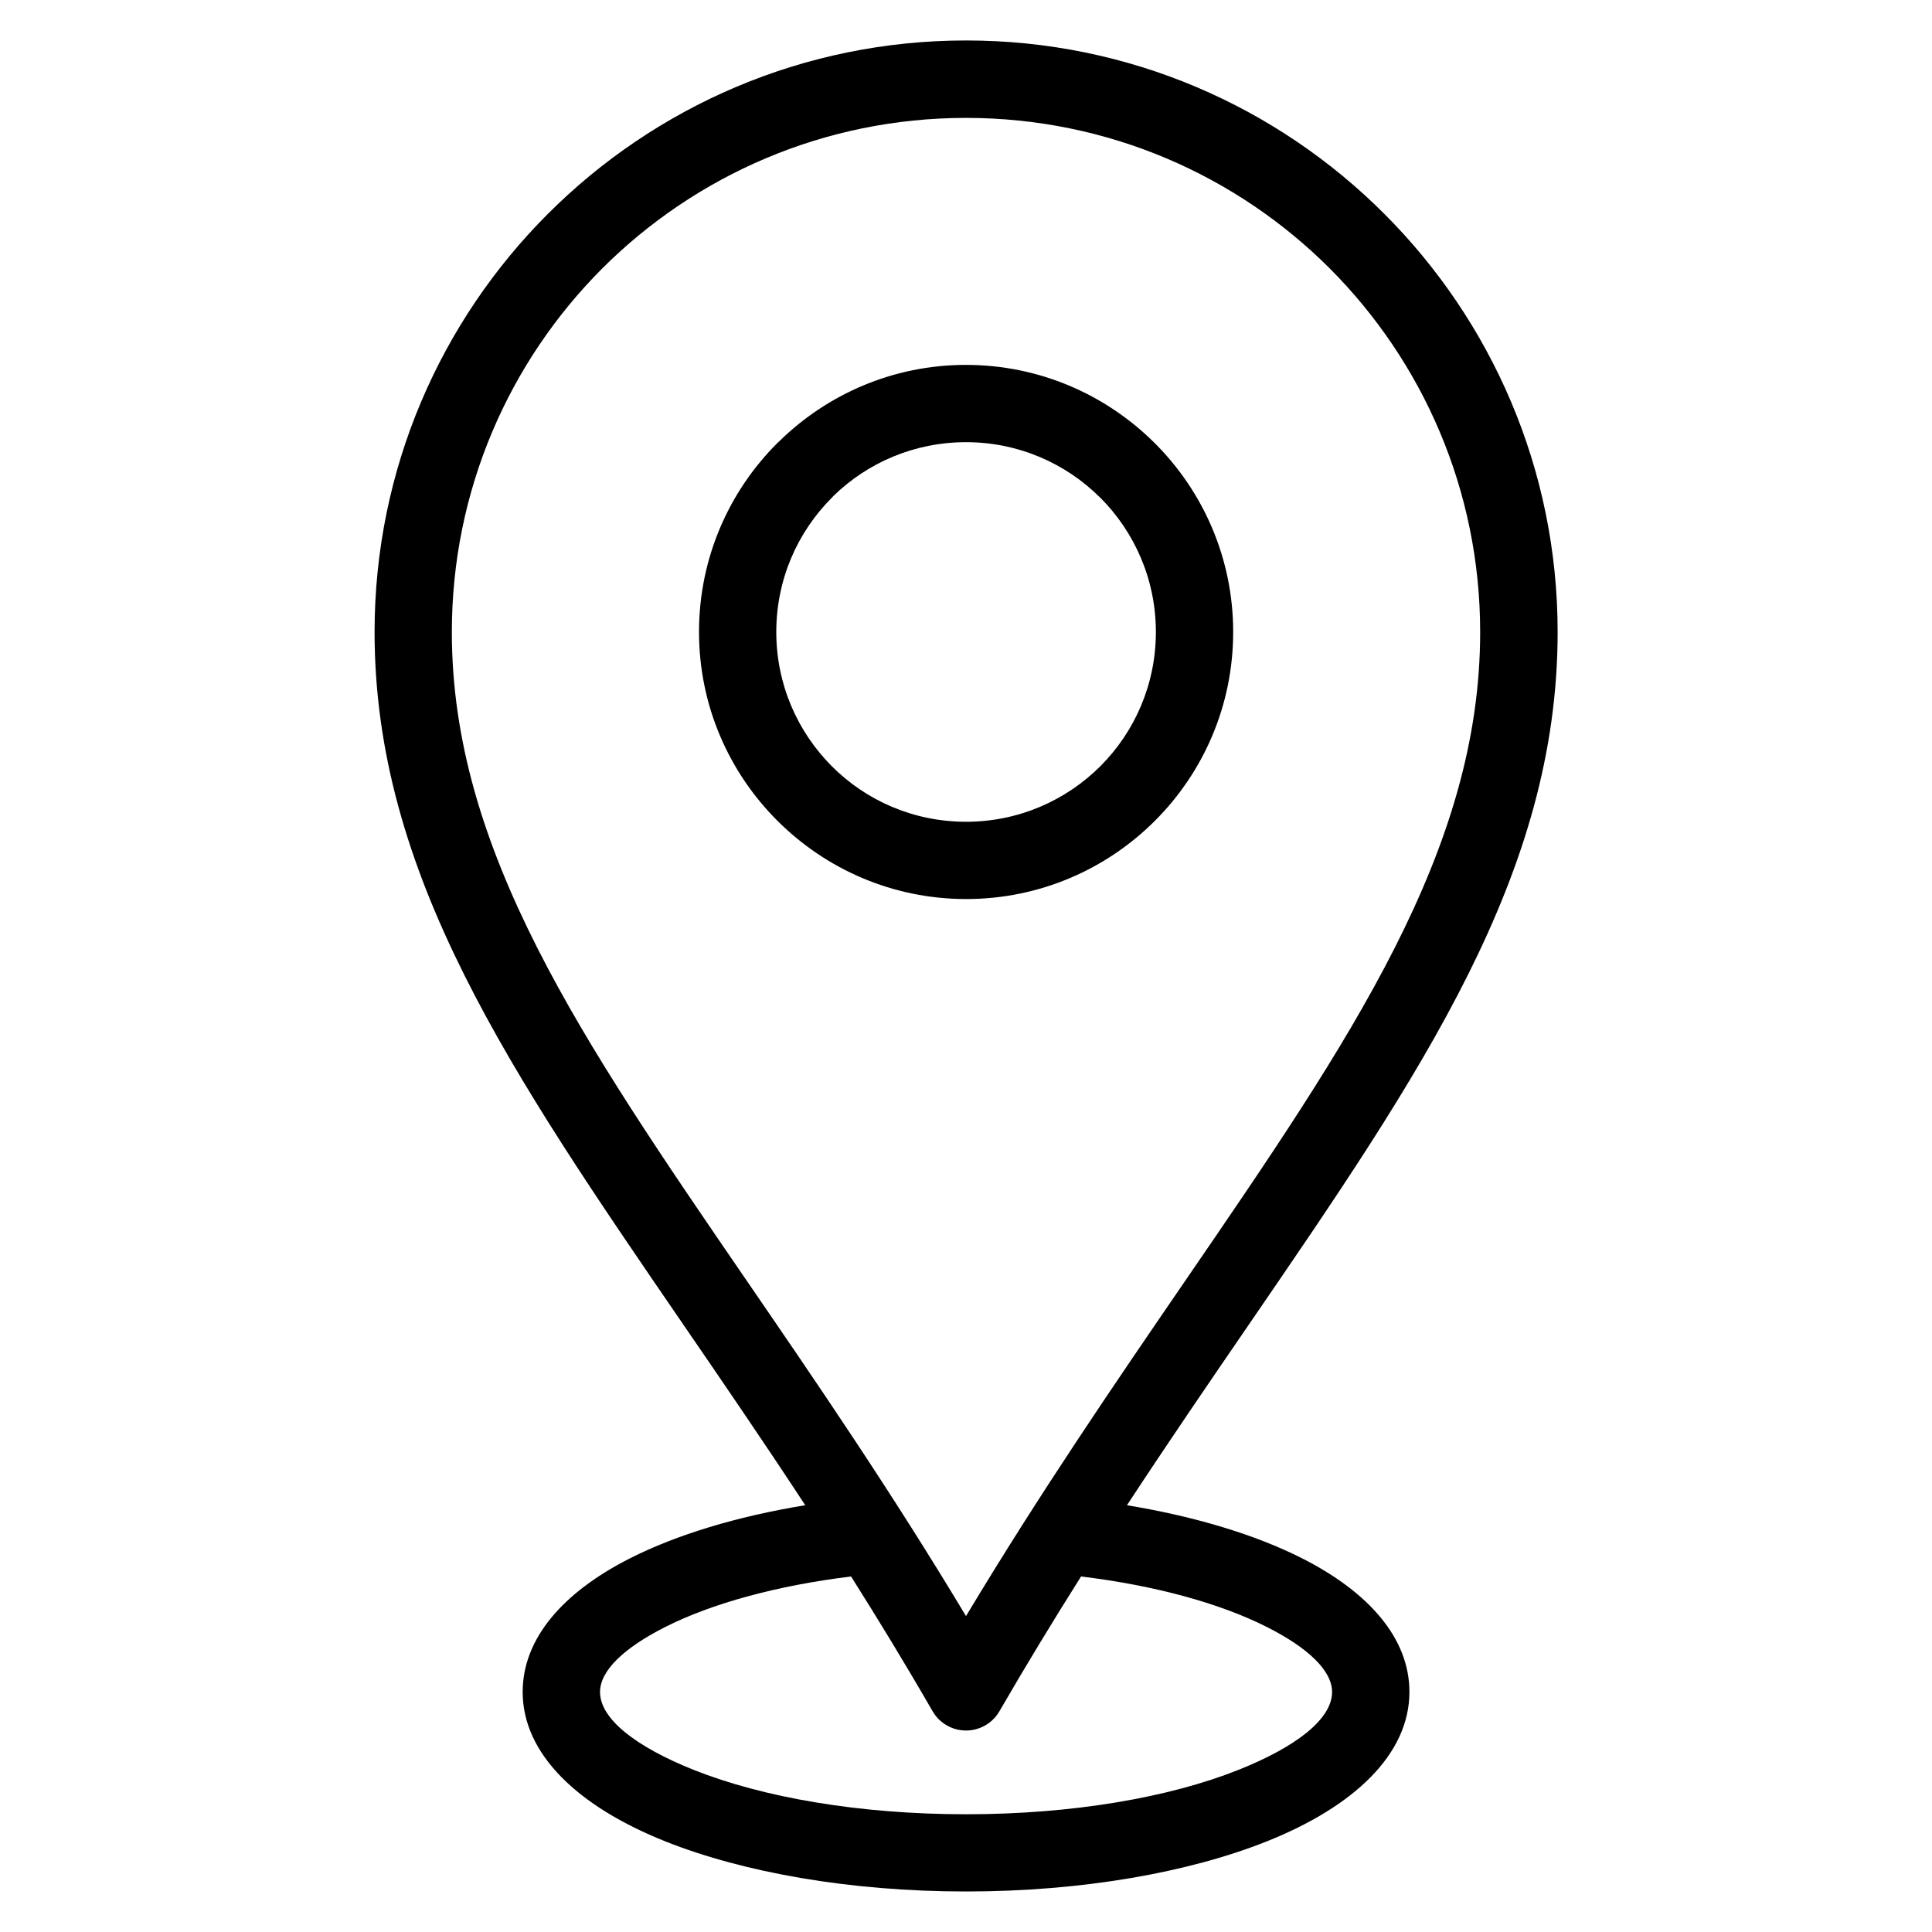
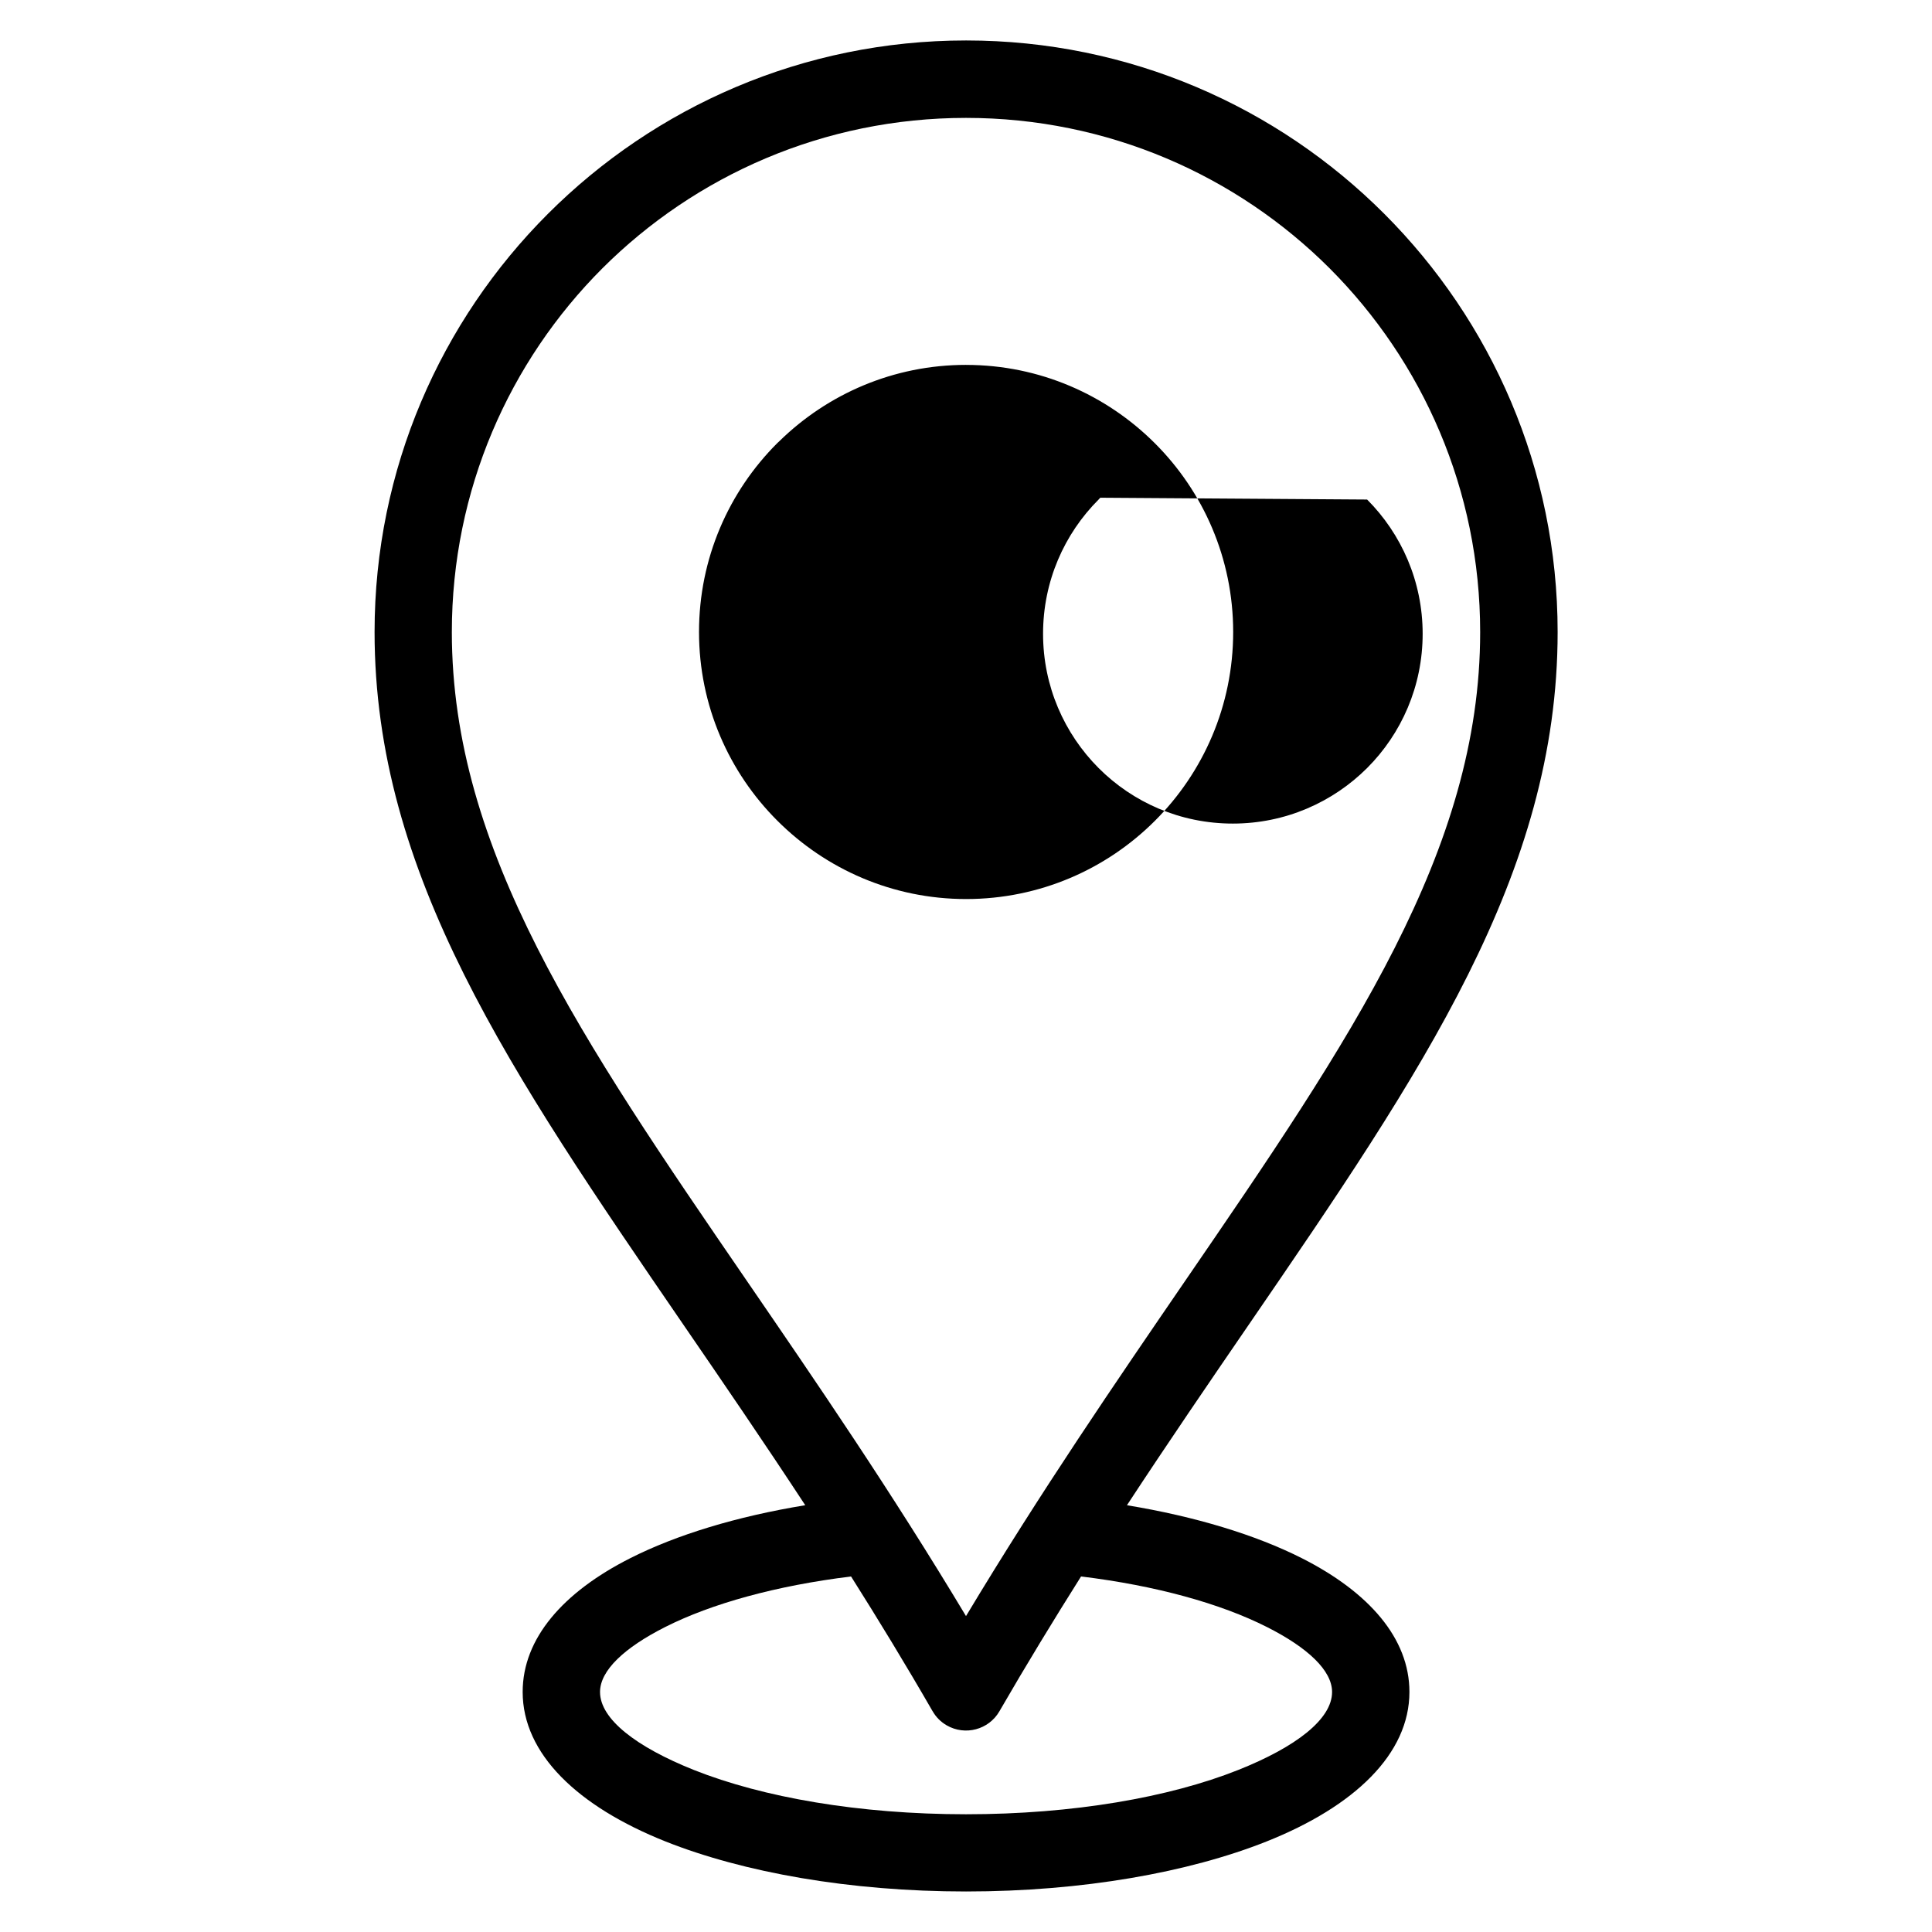
<svg xmlns="http://www.w3.org/2000/svg" width="512pt" height="512pt" viewBox="0 0 512 512">
-   <path d="m247.14 453.48c-7.16-12.422-14.398-24.301-21.602-35.699-19.84 2.441-36.961 7.18-49.262 13.398-10.801 5.461-17.262 11.5-17.262 17.219 0 7.16 9.539 14.539 24.922 20.68 18.219 7.238 43.699 11.719 72.078 11.719s53.863-4.481 72.078-11.719c15.398-6.121 24.922-13.5 24.922-20.68 0-5.719-6.461-11.762-17.262-17.219-12.301-6.219-29.422-10.98-49.262-13.398-7.199 11.422-14.461 23.32-21.641 35.738-2.82 4.879-9.078 6.539-13.961 3.719-1.621-0.941-2.879-2.238-3.738-3.762zm-33.738-54.578c-11.082-16.898-21.961-32.781-32.32-47.879-45.879-66.938-81.816-119.34-81.816-183.54 0-43.238 17.559-82.441 45.922-110.8 28.398-28.398 67.598-45.961 110.84-45.961 43.262 0 82.441 17.559 110.8 45.922 28.398 28.398 45.961 67.598 45.961 110.84 0 64.18-35.941 116.6-81.816 183.52-10.359 15.121-21.238 31-32.32 47.898 18.219 3 34.16 7.879 46.32 14.02 17.879 9.039 28.539 21.301 28.539 35.461 0 16.379-14.48 30.32-37.898 39.641-20.578 8.18-48.762 13.238-79.602 13.238-30.84 0-58.996-5.059-79.602-13.238-23.398-9.32-37.898-23.262-37.898-39.641 0-14.16 10.68-26.441 28.539-35.461 12.18-6.16 28.121-11.039 46.32-14.02zm42.602-302.2c19.52 0 37.199 7.941 50.02 20.738 12.84 12.801 20.781 30.52 20.781 50.039 0 19.539-7.922 37.238-20.738 50.039-12.801 12.801-30.5 20.738-50.039 20.738-19.5 0-37.199-7.941-50.02-20.762-12.82-12.801-20.762-30.5-20.762-50.02 0-19.539 7.922-37.238 20.738-50.039l0.578-0.539c12.781-12.5 30.238-20.199 49.461-20.199zm35.578 35.199c-9.078-9.078-21.66-14.719-35.578-14.719-13.699 0-26.082 5.441-35.121 14.238l-0.441 0.48c-9.102 9.102-14.719 21.68-14.719 35.578 0 13.898 5.641 26.48 14.719 35.578 9.078 9.102 21.641 14.719 35.578 14.719 13.898 0 26.48-5.641 35.578-14.719 9.102-9.102 14.719-21.68 14.719-35.578 0-13.898-5.641-26.48-14.719-35.578zm-93.621 207.6c18.281 26.66 38.18 55.68 58.039 88.781 19.879-33.102 39.781-62.121 58.039-88.781 43.859-63.98 78.219-114.08 78.219-172 0-37.641-15.262-71.723-39.879-96.379-24.66-24.641-58.742-39.879-96.379-39.879s-71.723 15.262-96.379 39.879c-24.641 24.66-39.879 58.742-39.879 96.379 0 57.918 34.359 108.02 78.219 172z" />
+   <path d="m247.14 453.48c-7.16-12.422-14.398-24.301-21.602-35.699-19.84 2.441-36.961 7.18-49.262 13.398-10.801 5.461-17.262 11.5-17.262 17.219 0 7.16 9.539 14.539 24.922 20.68 18.219 7.238 43.699 11.719 72.078 11.719s53.863-4.481 72.078-11.719c15.398-6.121 24.922-13.5 24.922-20.68 0-5.719-6.461-11.762-17.262-17.219-12.301-6.219-29.422-10.98-49.262-13.398-7.199 11.422-14.461 23.32-21.641 35.738-2.82 4.879-9.078 6.539-13.961 3.719-1.621-0.941-2.879-2.238-3.738-3.762zm-33.738-54.578c-11.082-16.898-21.961-32.781-32.32-47.879-45.879-66.938-81.816-119.34-81.816-183.54 0-43.238 17.559-82.441 45.922-110.8 28.398-28.398 67.598-45.961 110.84-45.961 43.262 0 82.441 17.559 110.8 45.922 28.398 28.398 45.961 67.598 45.961 110.84 0 64.18-35.941 116.6-81.816 183.52-10.359 15.121-21.238 31-32.32 47.898 18.219 3 34.16 7.879 46.32 14.02 17.879 9.039 28.539 21.301 28.539 35.461 0 16.379-14.48 30.32-37.898 39.641-20.578 8.18-48.762 13.238-79.602 13.238-30.84 0-58.996-5.059-79.602-13.238-23.398-9.32-37.898-23.262-37.898-39.641 0-14.16 10.68-26.441 28.539-35.461 12.18-6.16 28.121-11.039 46.32-14.02zm42.602-302.2c19.52 0 37.199 7.941 50.02 20.738 12.84 12.801 20.781 30.52 20.781 50.039 0 19.539-7.922 37.238-20.738 50.039-12.801 12.801-30.5 20.738-50.039 20.738-19.5 0-37.199-7.941-50.02-20.762-12.82-12.801-20.762-30.5-20.762-50.02 0-19.539 7.922-37.238 20.738-50.039l0.578-0.539c12.781-12.5 30.238-20.199 49.461-20.199zm35.578 35.199l-0.441 0.48c-9.102 9.102-14.719 21.68-14.719 35.578 0 13.898 5.641 26.48 14.719 35.578 9.078 9.102 21.641 14.719 35.578 14.719 13.898 0 26.48-5.641 35.578-14.719 9.102-9.102 14.719-21.68 14.719-35.578 0-13.898-5.641-26.48-14.719-35.578zm-93.621 207.6c18.281 26.66 38.18 55.68 58.039 88.781 19.879-33.102 39.781-62.121 58.039-88.781 43.859-63.98 78.219-114.08 78.219-172 0-37.641-15.262-71.723-39.879-96.379-24.66-24.641-58.742-39.879-96.379-39.879s-71.723 15.262-96.379 39.879c-24.641 24.66-39.879 58.742-39.879 96.379 0 57.918 34.359 108.02 78.219 172z" />
</svg>